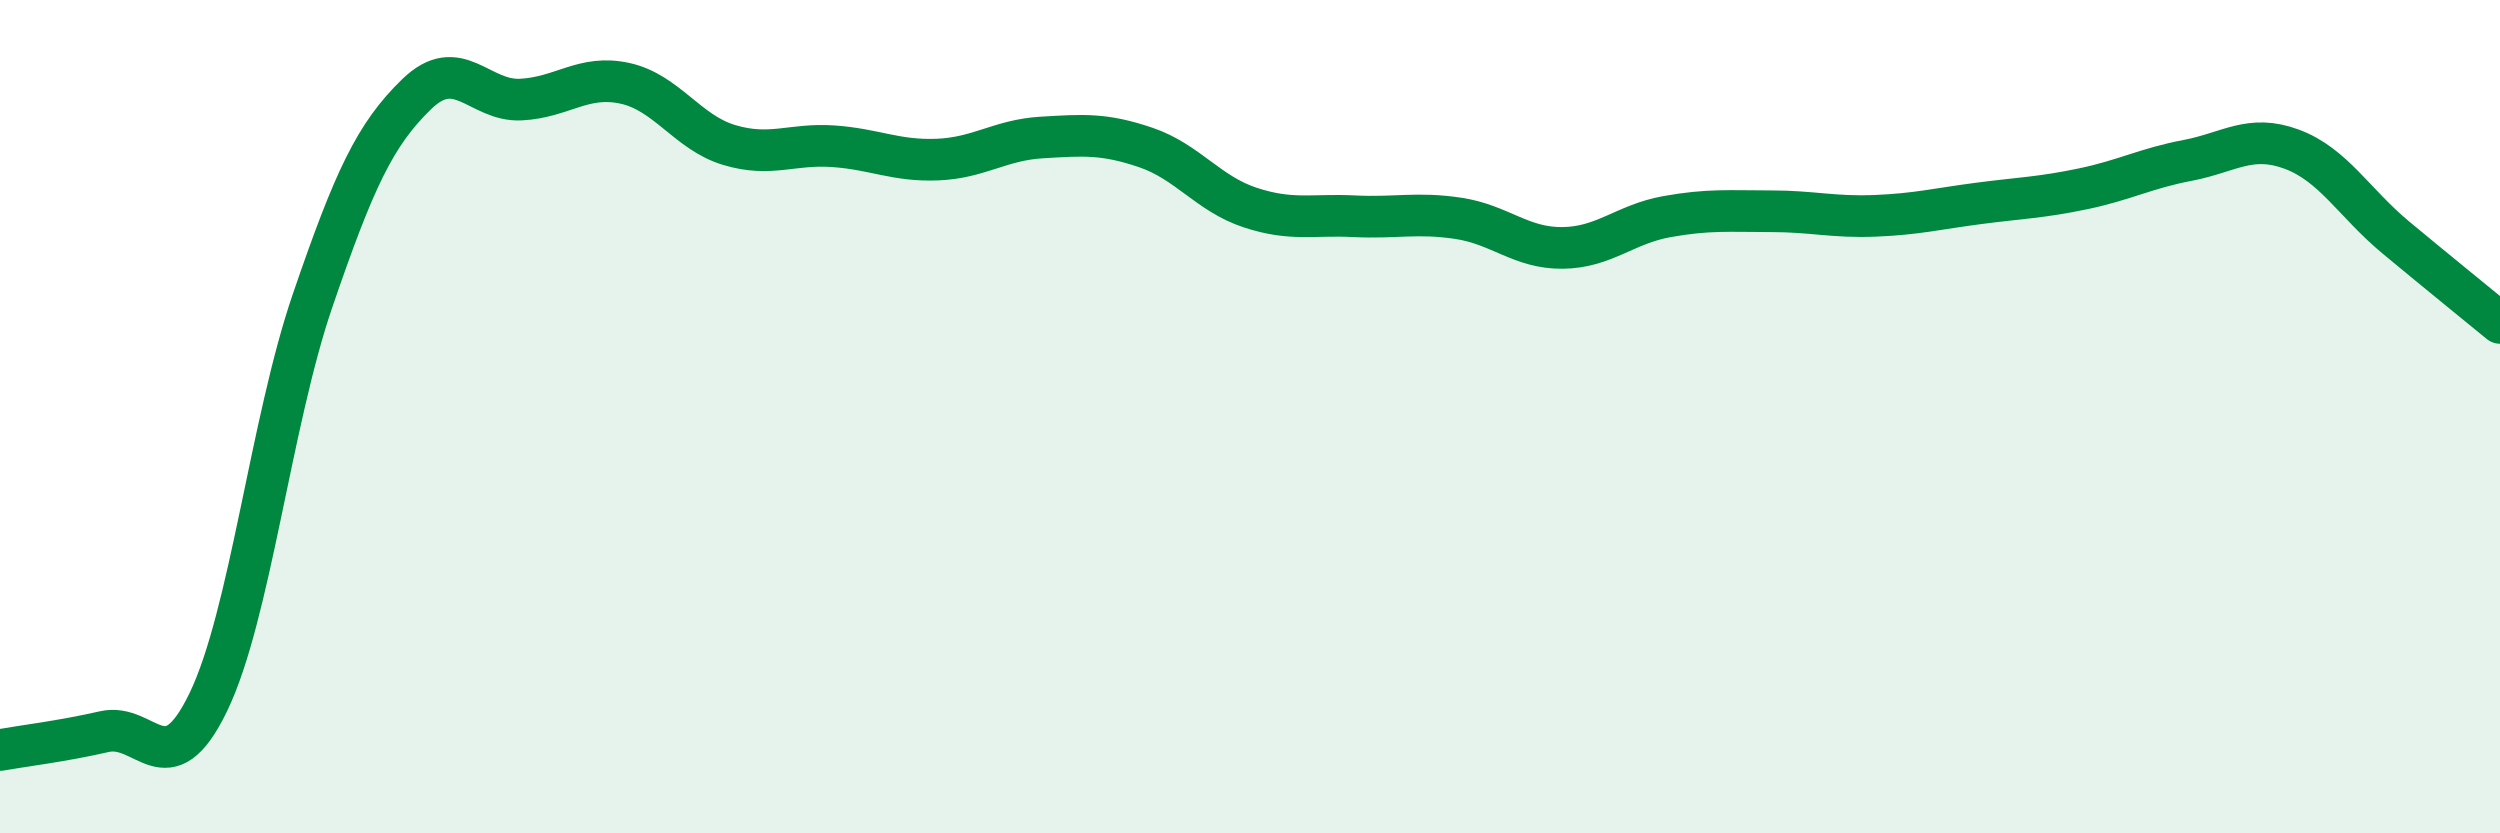
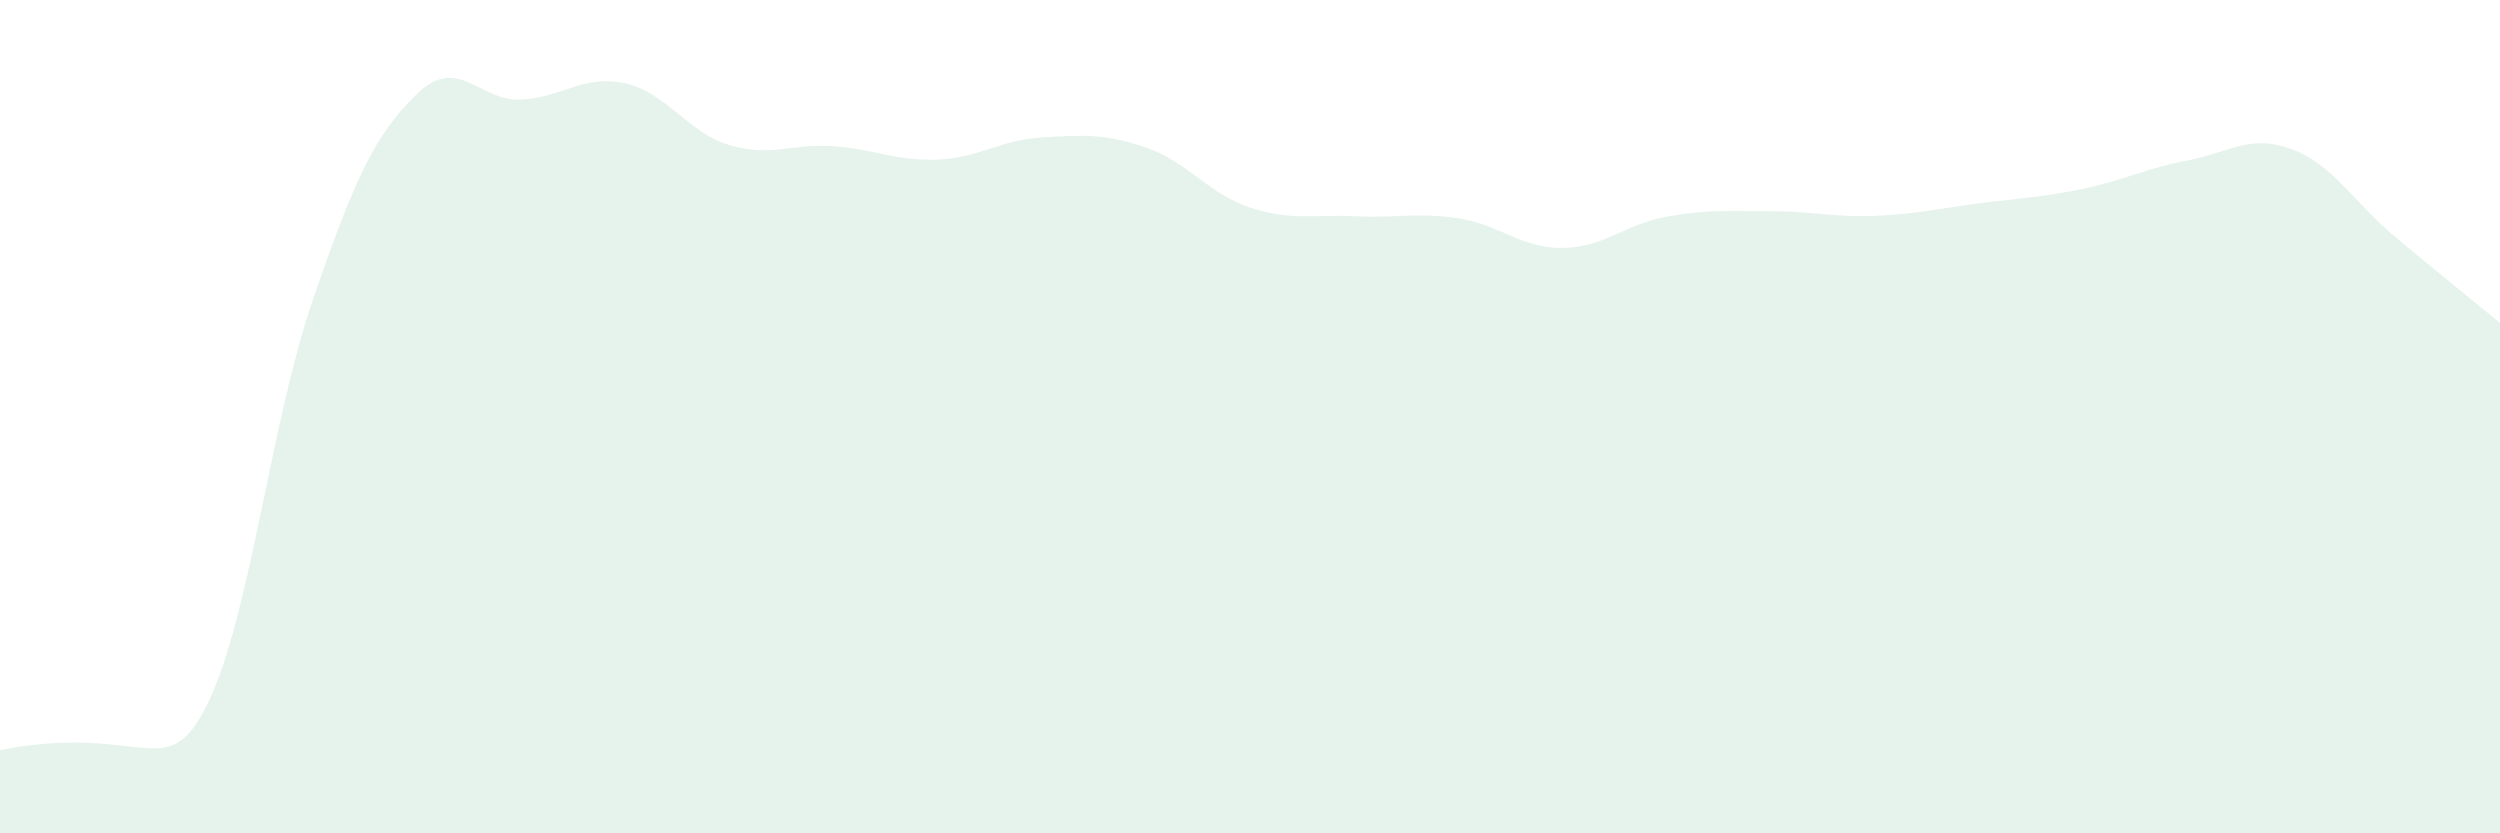
<svg xmlns="http://www.w3.org/2000/svg" width="60" height="20" viewBox="0 0 60 20">
-   <path d="M 0,18 C 0.5,17.91 1.5,17.79 2.5,17.56 C 3.5,17.33 4,18.92 5,16.85 C 6,14.78 6.5,10.14 7.5,7.22 C 8.5,4.3 9,3.23 10,2.26 C 11,1.29 11.5,2.44 12.5,2.39 C 13.5,2.34 14,1.78 15,2 C 16,2.22 16.5,3.18 17.5,3.48 C 18.5,3.78 19,3.44 20,3.51 C 21,3.58 21.5,3.87 22.5,3.83 C 23.5,3.79 24,3.36 25,3.3 C 26,3.24 26.5,3.2 27.5,3.54 C 28.5,3.88 29,4.65 30,4.98 C 31,5.31 31.5,5.14 32.5,5.19 C 33.5,5.24 34,5.09 35,5.24 C 36,5.39 36.5,5.96 37.5,5.95 C 38.5,5.94 39,5.38 40,5.2 C 41,5.02 41.5,5.07 42.5,5.07 C 43.5,5.07 44,5.22 45,5.18 C 46,5.14 46.5,5.01 47.5,4.88 C 48.5,4.75 49,4.74 50,4.53 C 51,4.32 51.5,4.04 52.5,3.85 C 53.5,3.66 54,3.21 55,3.58 C 56,3.95 56.5,4.87 57.5,5.7 C 58.5,6.53 59.5,7.34 60,7.75L60 20L0 20Z" fill="#008740" opacity="0.1" stroke-linecap="round" stroke-linejoin="round" />
-   <path d="M 0,18 C 0.5,17.91 1.5,17.79 2.5,17.56 C 3.5,17.33 4,18.92 5,16.85 C 6,14.78 6.5,10.14 7.5,7.22 C 8.5,4.3 9,3.23 10,2.26 C 11,1.29 11.5,2.44 12.5,2.39 C 13.5,2.34 14,1.78 15,2 C 16,2.22 16.5,3.18 17.5,3.48 C 18.5,3.78 19,3.44 20,3.51 C 21,3.58 21.5,3.87 22.5,3.83 C 23.5,3.79 24,3.36 25,3.3 C 26,3.24 26.5,3.2 27.5,3.54 C 28.5,3.88 29,4.65 30,4.98 C 31,5.31 31.5,5.14 32.5,5.19 C 33.5,5.24 34,5.09 35,5.24 C 36,5.39 36.5,5.96 37.5,5.95 C 38.5,5.94 39,5.38 40,5.2 C 41,5.02 41.5,5.07 42.5,5.07 C 43.5,5.07 44,5.22 45,5.18 C 46,5.14 46.5,5.01 47.5,4.88 C 48.5,4.75 49,4.74 50,4.53 C 51,4.32 51.5,4.04 52.5,3.85 C 53.5,3.66 54,3.21 55,3.58 C 56,3.95 56.5,4.87 57.5,5.7 C 58.5,6.53 59.5,7.34 60,7.75" stroke="#008740" stroke-width="1" fill="none" stroke-linecap="round" stroke-linejoin="round" />
+   <path d="M 0,18 C 3.5,17.33 4,18.92 5,16.85 C 6,14.78 6.5,10.14 7.5,7.22 C 8.5,4.3 9,3.23 10,2.26 C 11,1.29 11.5,2.44 12.5,2.39 C 13.5,2.34 14,1.78 15,2 C 16,2.22 16.5,3.18 17.5,3.48 C 18.5,3.78 19,3.44 20,3.51 C 21,3.58 21.5,3.87 22.5,3.83 C 23.5,3.79 24,3.36 25,3.3 C 26,3.24 26.5,3.2 27.5,3.54 C 28.5,3.88 29,4.65 30,4.98 C 31,5.31 31.5,5.14 32.5,5.19 C 33.5,5.24 34,5.09 35,5.24 C 36,5.39 36.5,5.96 37.5,5.95 C 38.5,5.94 39,5.38 40,5.2 C 41,5.02 41.5,5.07 42.5,5.07 C 43.5,5.07 44,5.22 45,5.18 C 46,5.14 46.5,5.01 47.5,4.88 C 48.5,4.75 49,4.74 50,4.53 C 51,4.32 51.5,4.04 52.5,3.85 C 53.5,3.66 54,3.21 55,3.58 C 56,3.95 56.5,4.87 57.5,5.7 C 58.5,6.53 59.5,7.34 60,7.75L60 20L0 20Z" fill="#008740" opacity="0.1" stroke-linecap="round" stroke-linejoin="round" />
</svg>